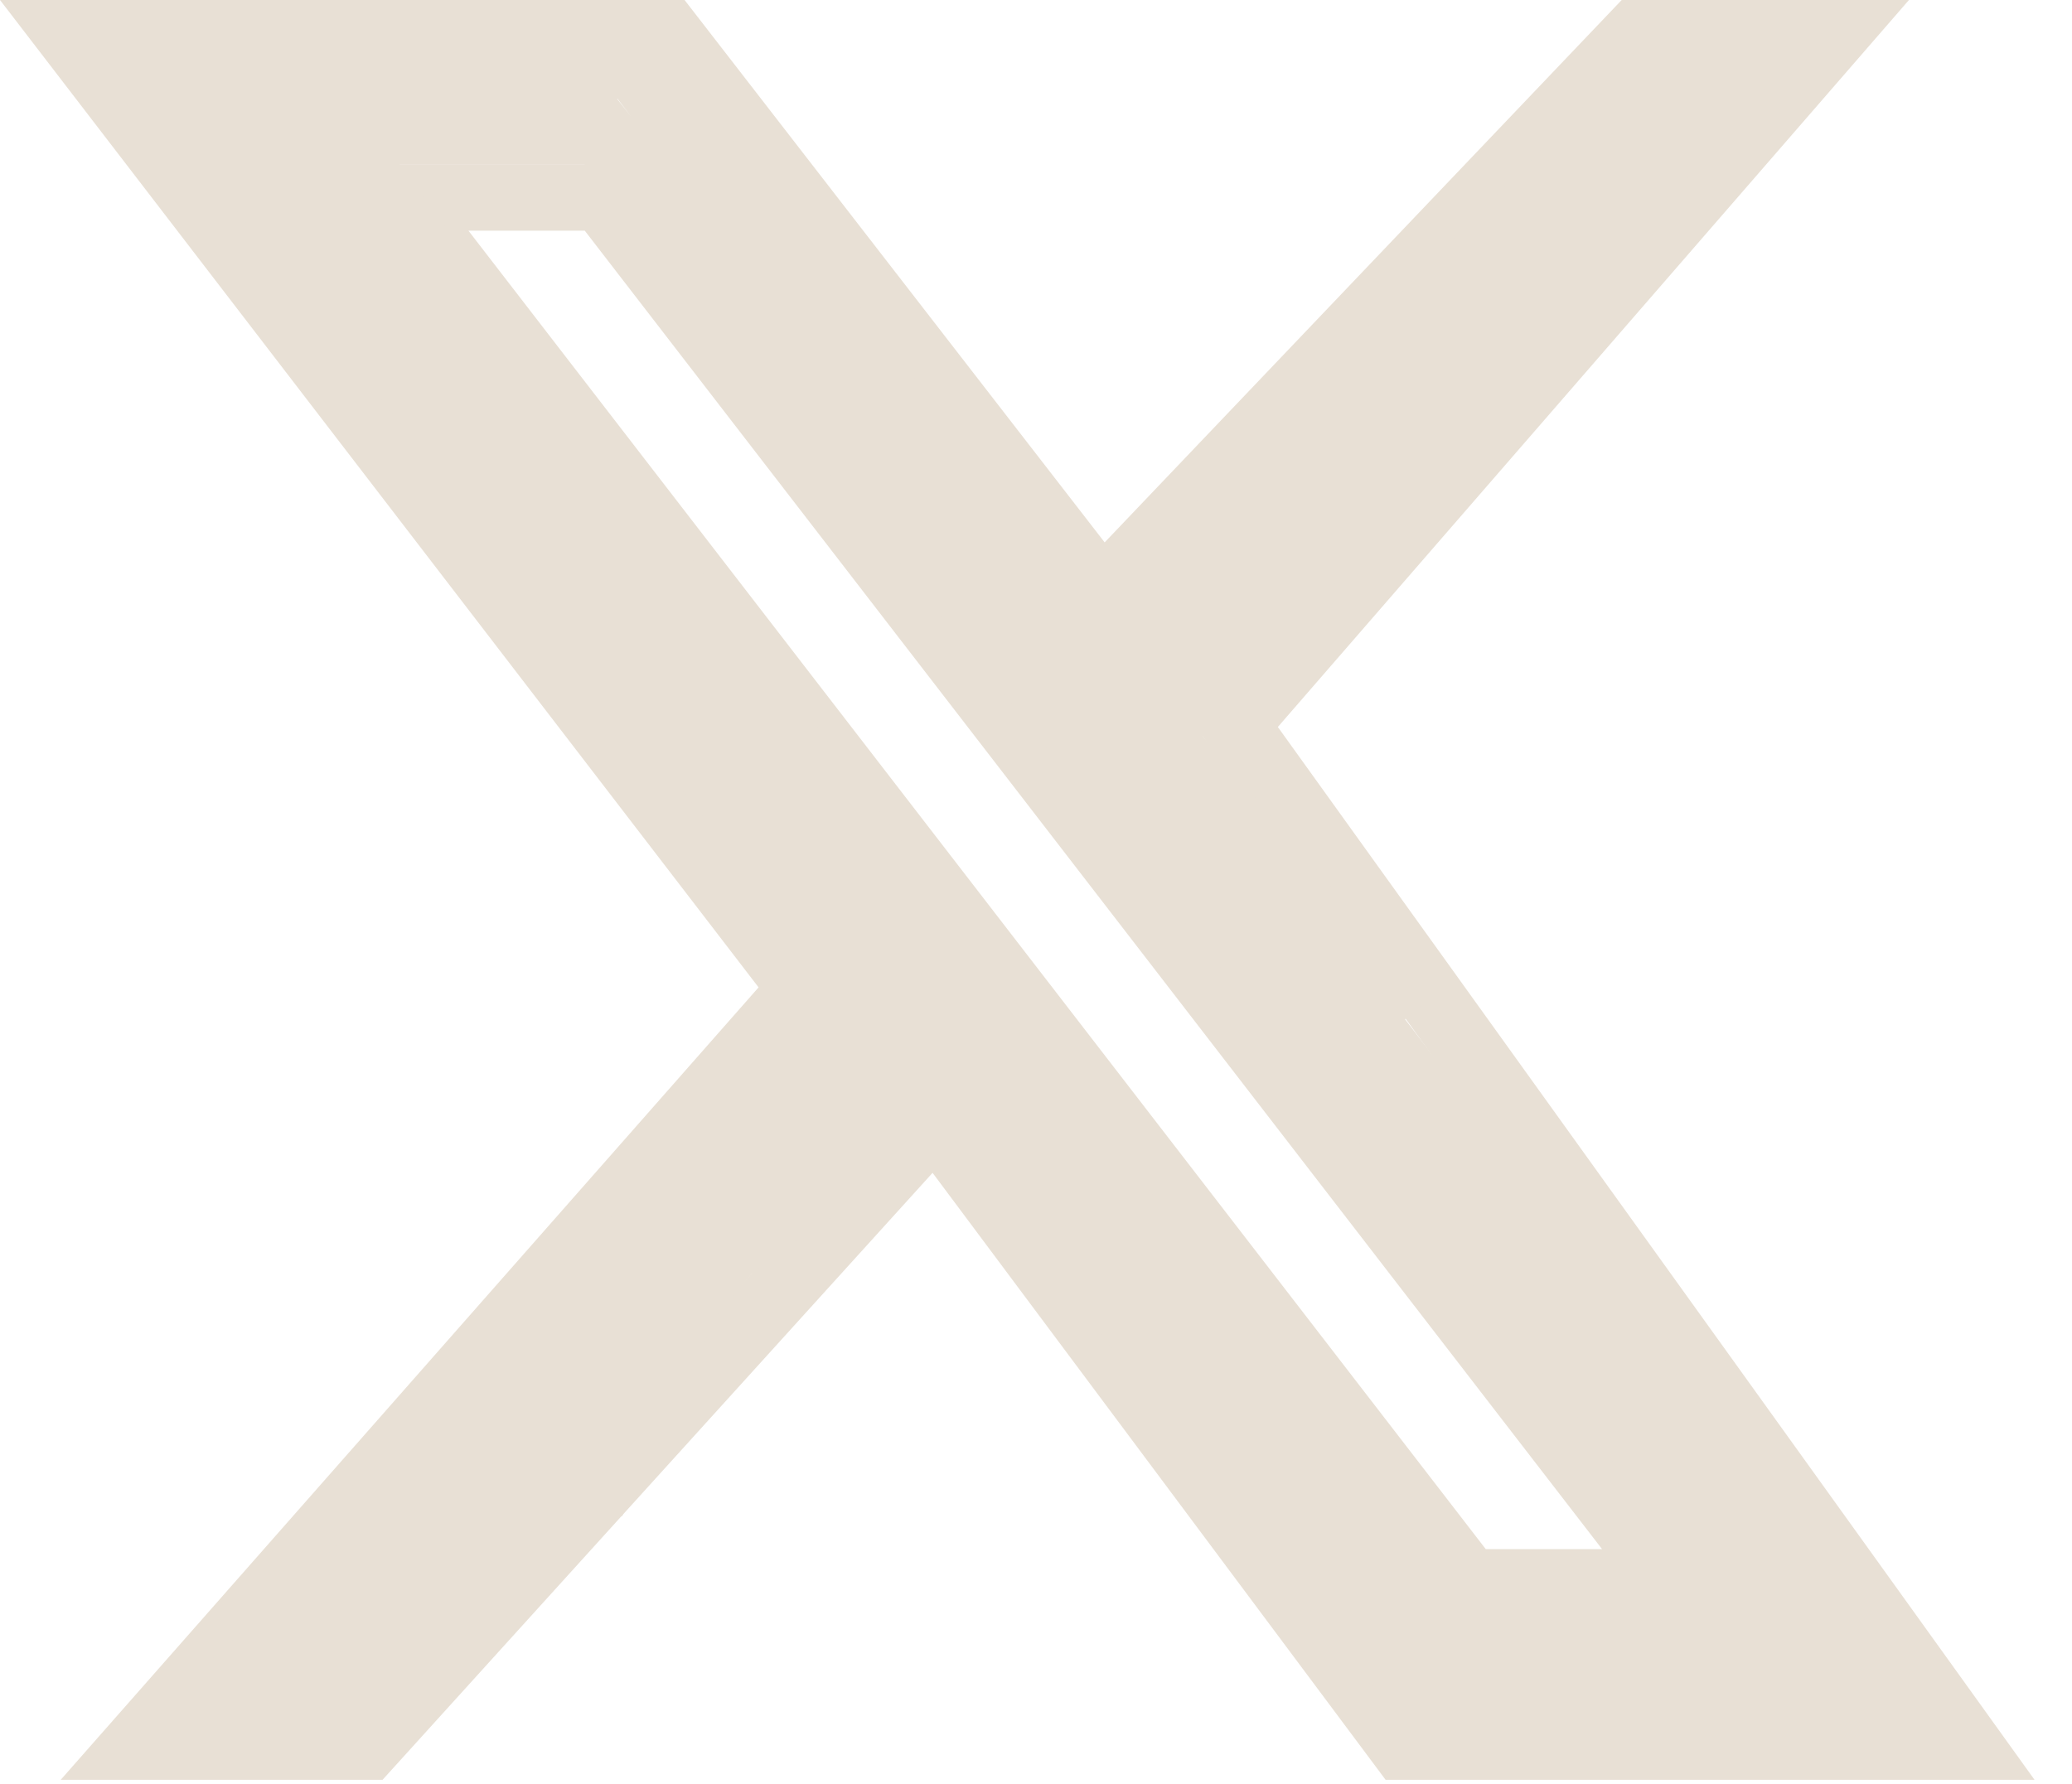
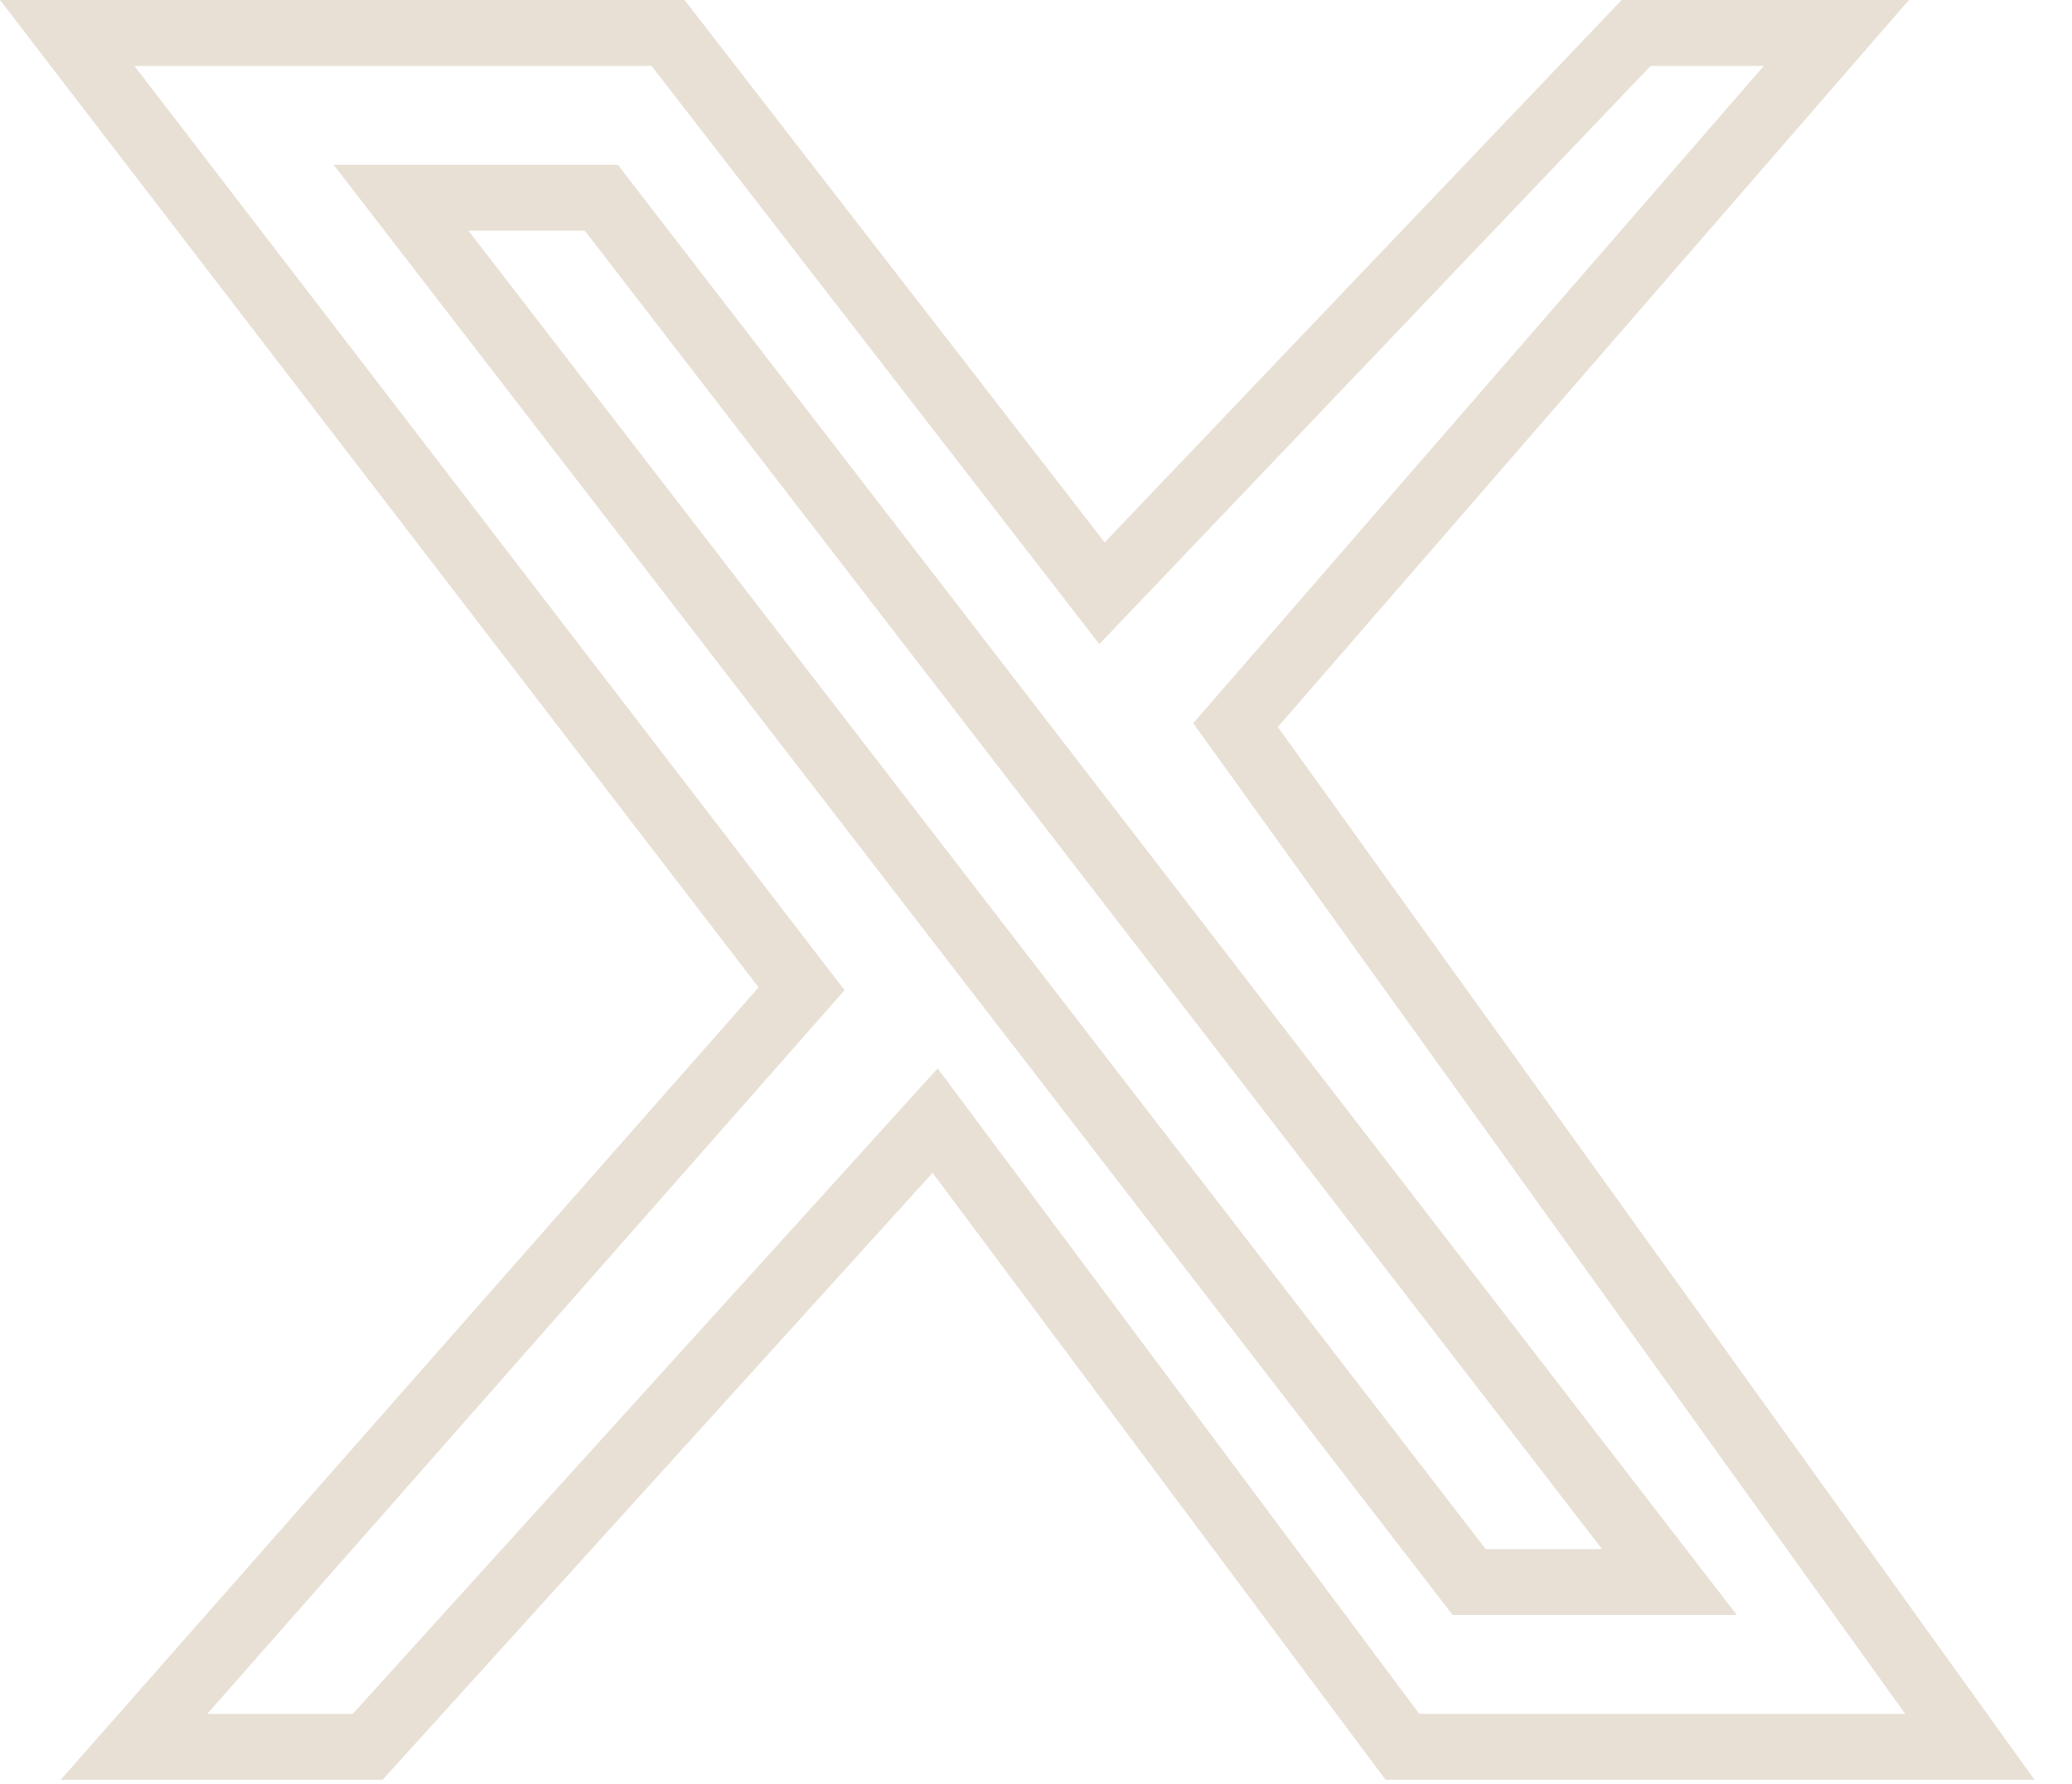
<svg xmlns="http://www.w3.org/2000/svg" width="36" height="31" viewBox="0 0 36 31" fill="none">
  <path fill-rule="evenodd" clip-rule="evenodd" d="M0 0H11.894L19.193 9.426L28.176 0H33.167L22.202 12.634L35.349 30.93H24.074L16.203 20.382L6.647 30.93H1.055L13.18 17.159L0 0ZM2.336 1.146L14.674 17.208L3.601 29.785H6.128L16.291 18.567L24.66 29.785H33.103L20.732 12.568L30.645 1.146H28.677L19.101 11.194L11.321 1.146H2.336ZM5.797 2.864H10.735L30.177 28.066H25.239L5.797 2.864ZM8.139 4.009L25.814 26.921H27.835L10.16 4.009H8.139Z" fill="#E8E0D5" />
-   <path fill-rule="evenodd" clip-rule="evenodd" d="M18.986 10.547L29.162 0.174L29.813 0.758L30.298 0.2L31.179 0.946L20.896 12.794L24.803 17.388L24.412 17.712L33.087 29.058L33.779 29.229L33.638 30.357H25.543L25.249 30.382L25.231 30.357H24.651L16.046 19.176L15.081 20.05L15.401 20.524L13.681 21.657L13.055 22.145L12.463 22.841L10.809 26.348H9.48L9.279 26.584V27.848L7.846 28.555L7.188 29.042L6.244 30.153L5.982 29.936L5.413 30.357H1.99L6.415 26.348H5.605L13.152 18.53L14.351 16.972L1.731 0.573H11.308L18.48 9.953L18.986 10.547ZM30.128 28.066L10.157 2.864H6.944L19.043 19.157L20.013 20.755L20.754 21.398L21.942 23.437L24.696 26.986L29.07 28.066H30.128ZM10.966 2.027L10.731 1.718H10.722L10.966 2.027Z" fill="#E8E0D5" />
</svg>